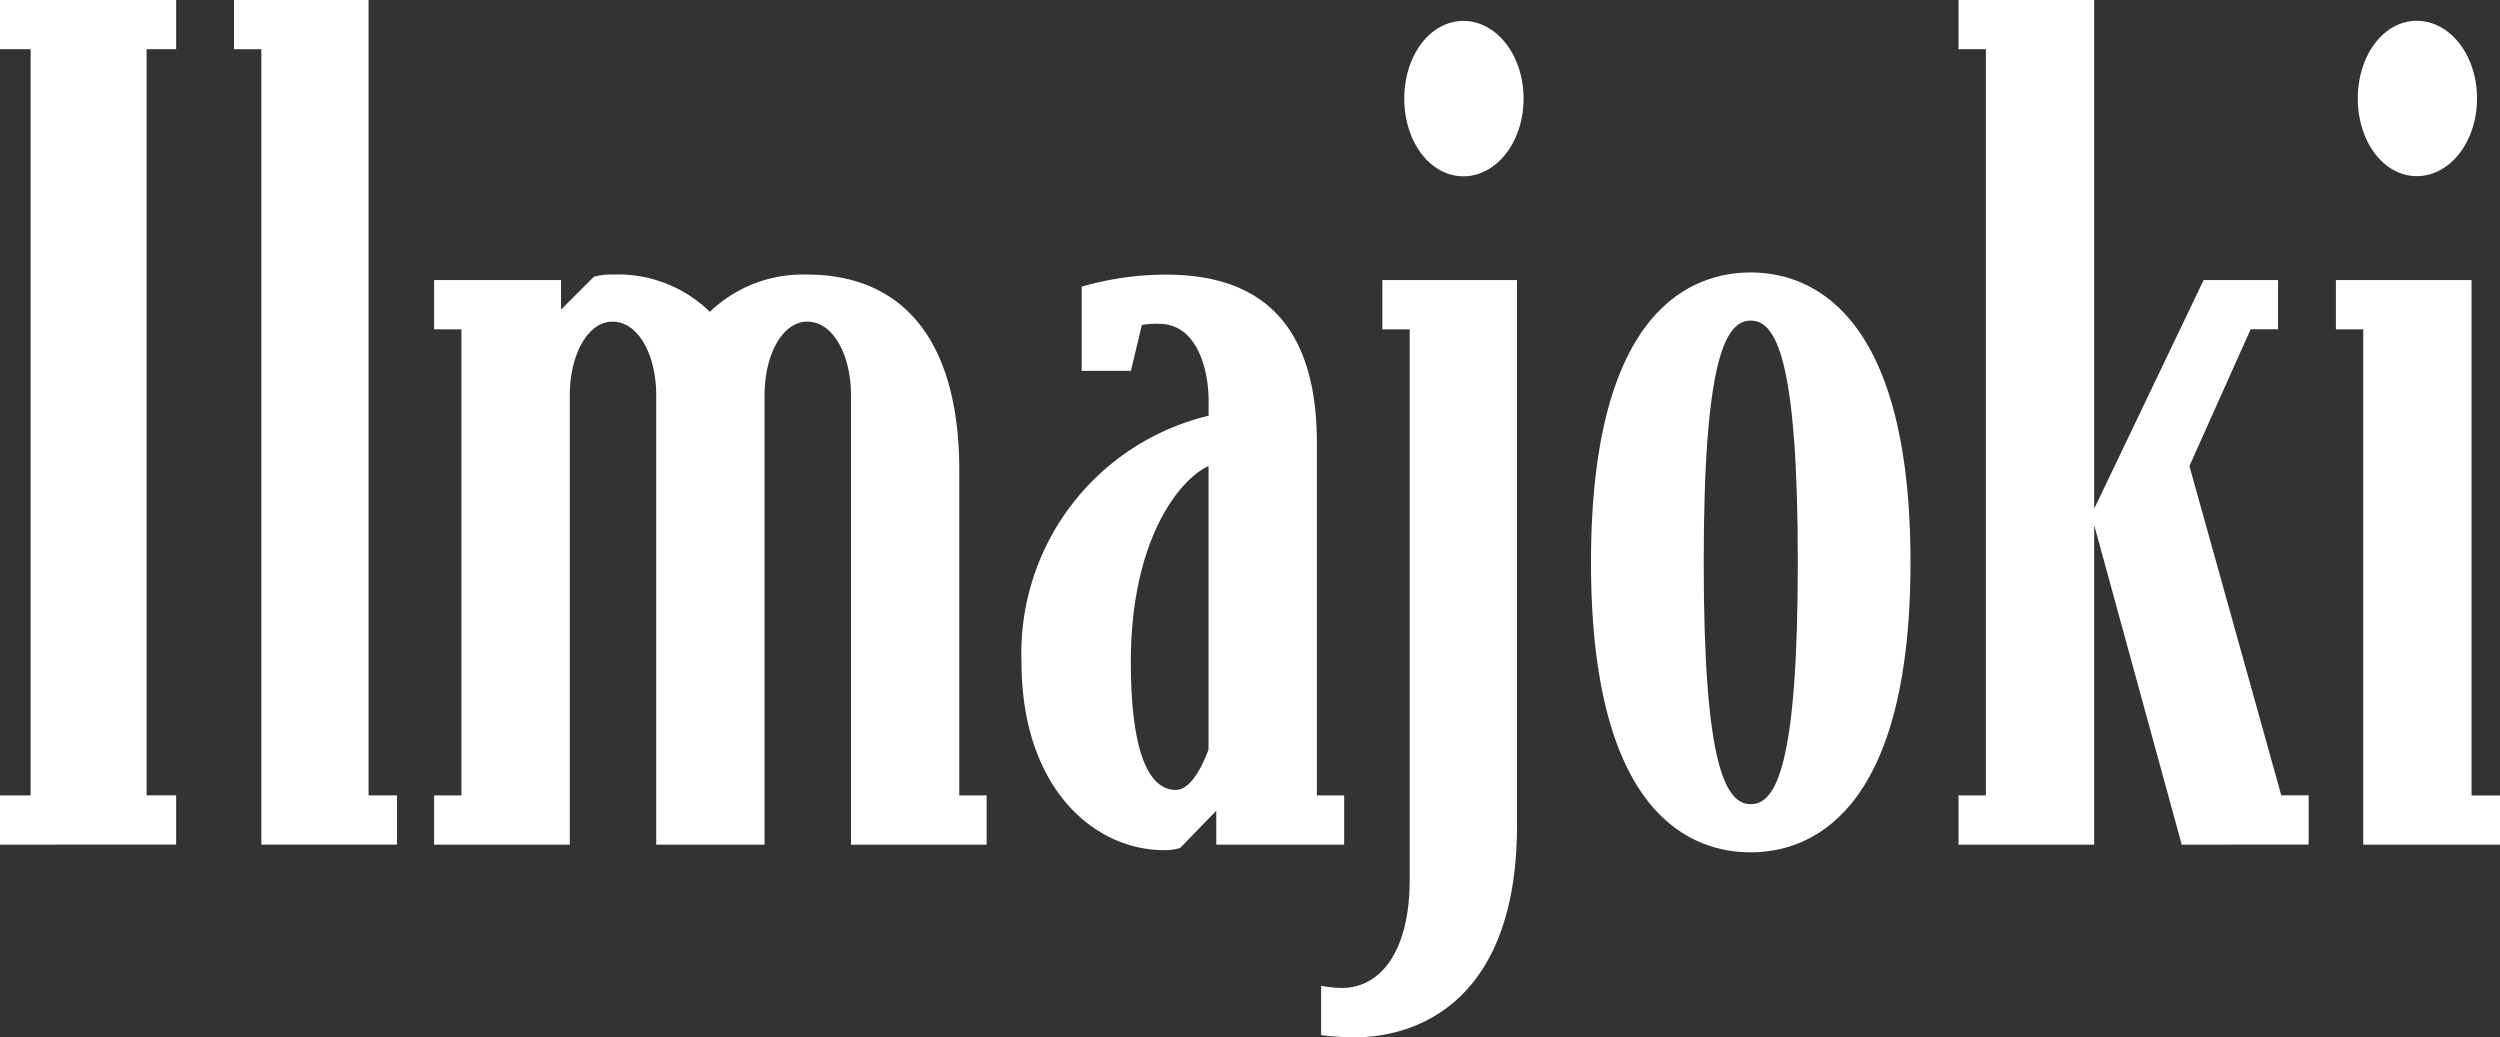
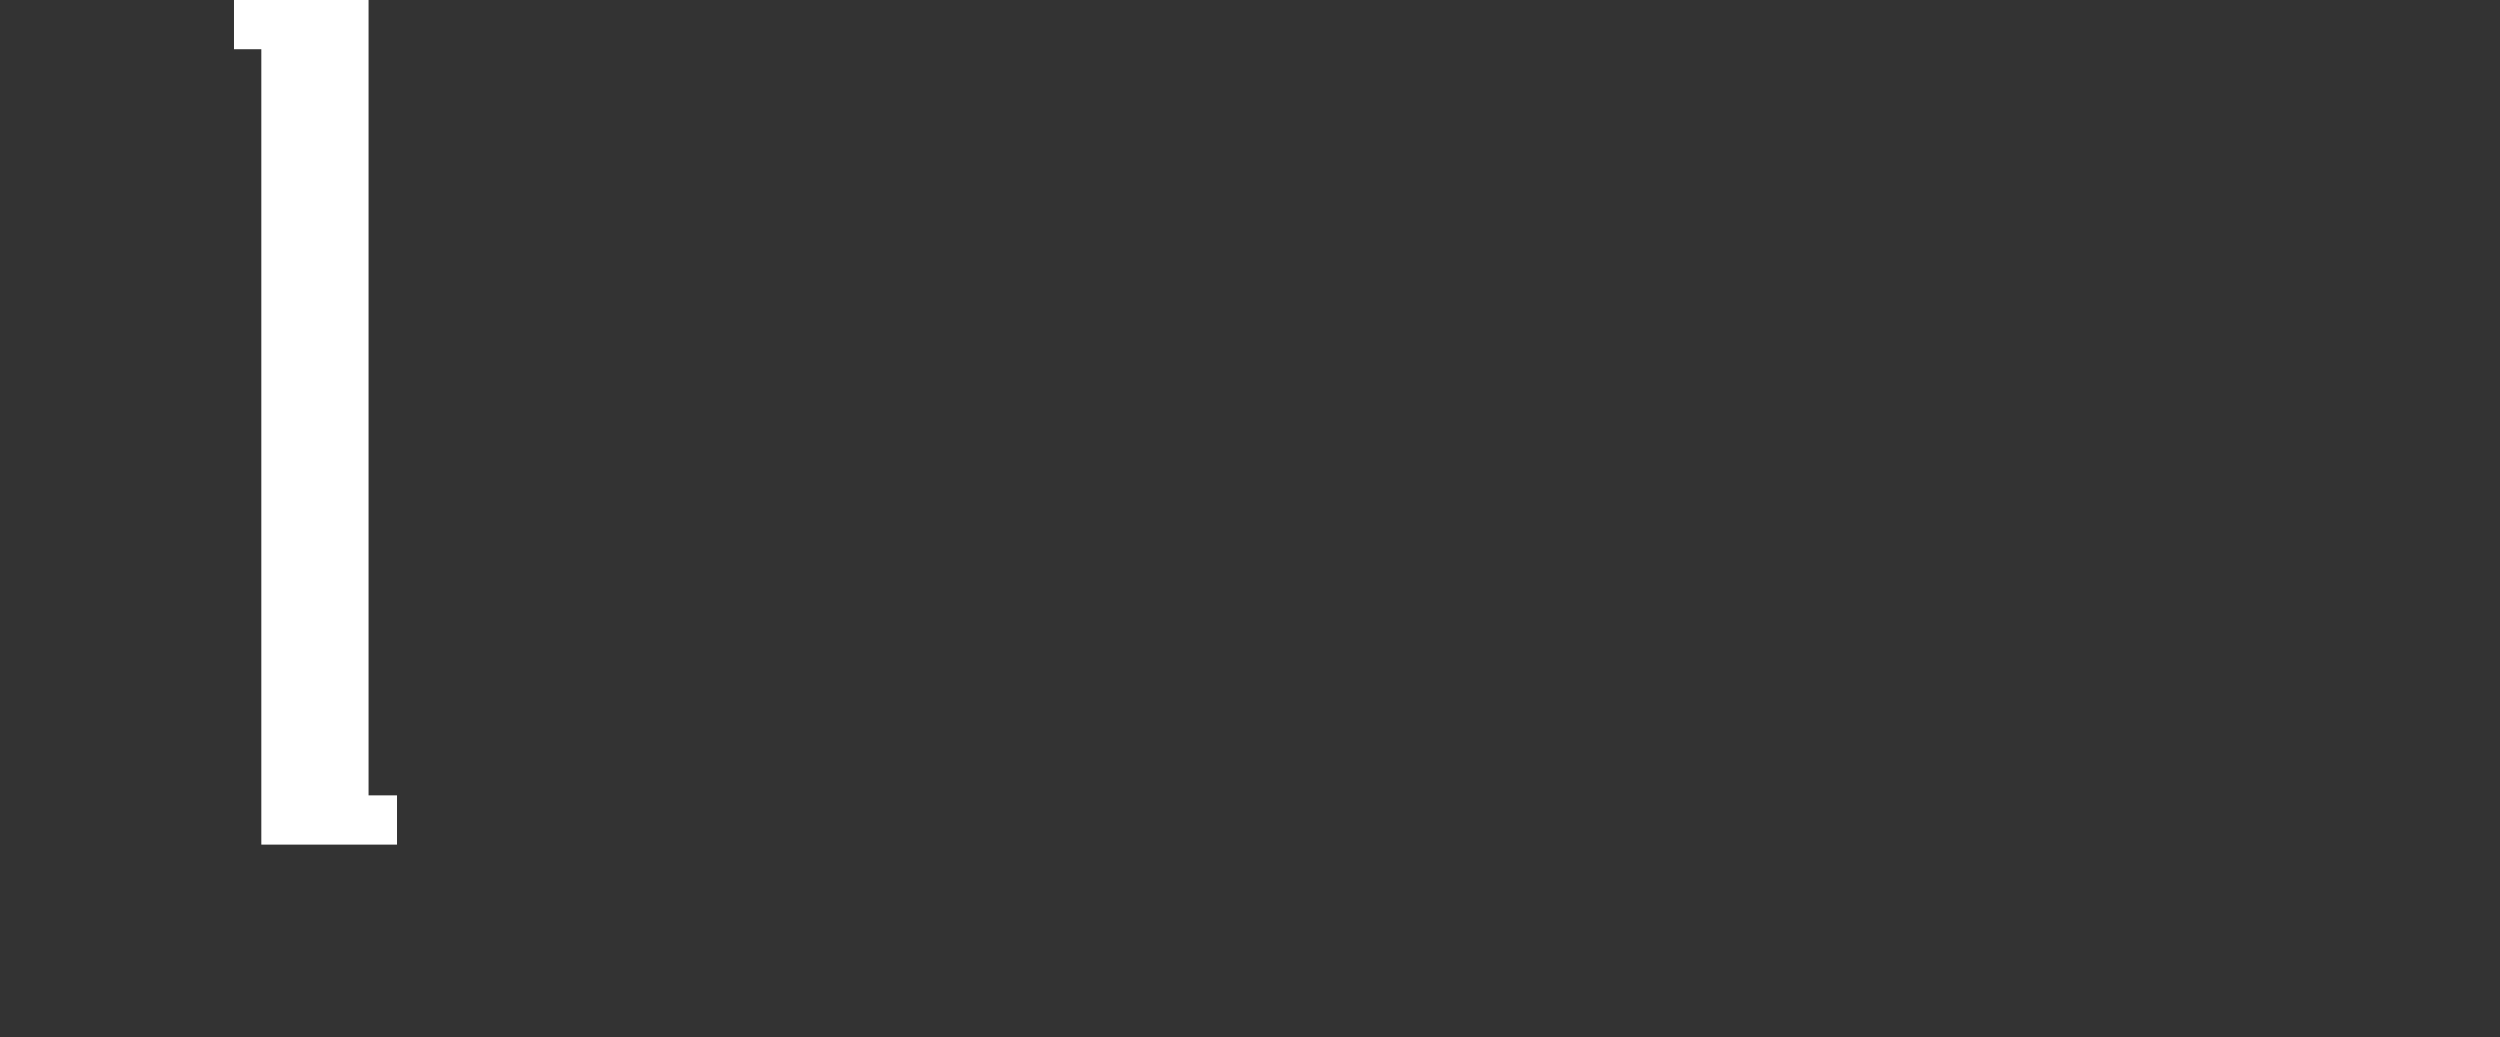
<svg xmlns="http://www.w3.org/2000/svg" width="132.496" height="54.969" viewBox="0 0 132.496 54.969">
  <rect x="0" y="0" width="132.496" height="54.969" fill="#333333" stroke="none" />
  <defs>
    <clipPath id="clip-path">
-       <rect id="Rectangle_297" data-name="Rectangle 297" width="132.496" height="54.969" fill="none" />
-     </clipPath>
+       </clipPath>
  </defs>
  <g id="Group_599" data-name="Group 599" transform="translate(-304.943 -220.337)">
-     <path id="Path_485" data-name="Path 485" d="M314.279,265.1v-2.61h-1.566V222.946h1.566v-2.609h-9.336v2.609h1.623v39.546h-1.623v2.61Z" transform="translate(0)" fill="#fff" />
    <path id="Path_486" data-name="Path 486" d="M335.032,265.1v-2.61h-1.508V220.337h-7.132v2.609h1.449V265.1Z" transform="translate(-9.048)" fill="#fff" />
    <g id="Group_575" data-name="Group 575" transform="translate(304.943 220.337)">
      <g id="Group_574" data-name="Group 574" transform="translate(0 0)" clip-path="url(#clip-path)">
-         <path id="Path_487" data-name="Path 487" d="M374.02,275.721v-2.61h-1.45V255.889c0-7.074-3.132-10.38-8.06-10.38a7.124,7.124,0,0,0-5.161,1.972,6.948,6.948,0,0,0-5.161-1.972,3.111,3.111,0,0,0-.985.117l-1.739,1.739V245.8h-6.726v2.611h1.448v24.7h-1.448v2.61h7.19V251.888c0-2.087.929-3.885,2.261-3.885,1.39,0,2.32,1.8,2.32,3.885v23.833h5.741V251.888c0-2.087.927-3.885,2.261-3.885,1.392,0,2.32,1.8,2.32,3.885v23.833Z" transform="translate(-321.73 -230.956)" fill="#fff" />
-         <path id="Path_488" data-name="Path 488" d="M408.492,270.675c-.232.639-.87,2.146-1.74,2.146-1.277,0-2.378-1.622-2.378-6.784,0-6.611,2.667-9.742,4.118-10.379Zm7.188,5.046v-2.61h-1.447V254.441c0-6.611-3.248-8.93-8-8.93a16.046,16.046,0,0,0-4.464.639v4.463h2.608l.58-2.435a4.329,4.329,0,0,1,.928-.059c1.972,0,2.61,2.378,2.61,4.059v.812a12.938,12.938,0,0,0-9.916,13.047c0,6.726,3.884,9.974,7.539,9.974a2.549,2.549,0,0,0,.87-.117l1.914-1.971v1.8Z" transform="translate(-344.441 -230.956)" fill="#fff" />
-         <path id="Path_489" data-name="Path 489" d="M436.424,264.862V235.984H429.29v2.61h1.448V267.76c0,3.828-1.563,5.741-3.594,5.741a6.267,6.267,0,0,1-1.1-.116V276a13.274,13.274,0,0,0,1.8.114c3.245,0,8.583-1.854,8.583-11.248m.346-38.5c0-2.318-1.449-4.116-3.188-4.116s-3.133,1.8-3.133,4.116,1.391,4.118,3.133,4.118,3.188-1.8,3.188-4.118" transform="translate(-356.027 -221.141)" fill="#fff" />
        <path id="Path_490" data-name="Path 490" d="M461.746,260.678c0,10.784-1.161,12.814-2.493,12.814s-2.494-2.03-2.494-12.814,1.159-12.815,2.494-12.815,2.493,2.03,2.493,12.815m5.972,0c0-13.627-5.565-15.366-8.465-15.366-2.958,0-8.468,1.739-8.468,15.366s5.51,15.366,8.468,15.366c2.9,0,8.465-1.74,8.465-15.366" transform="translate(-366.465 -230.872)" fill="#fff" />
        <path id="Path_491" data-name="Path 491" d="M503.033,265.1v-2.61h-1.45l-4.87-17.454,3.245-7.247h1.452V235.18h-3.943l-5.8,12.119V220.337h-7.19v2.609h1.45v39.546h-1.45v2.61h7.19V248.169l4.639,16.933Z" transform="translate(-380.678 -220.337)" fill="#fff" />
        <path id="Path_492" data-name="Path 492" d="M527.764,265.906V263.3h-1.508V235.984h-7.19v2.61h1.45v27.312Zm-1.218-39.547c0-2.318-1.45-4.116-3.19-4.116s-3.13,1.8-3.13,4.116,1.39,4.118,3.13,4.118,3.19-1.8,3.19-4.118" transform="translate(-395.268 -221.141)" fill="#fff" />
      </g>
    </g>
  </g>
</svg>